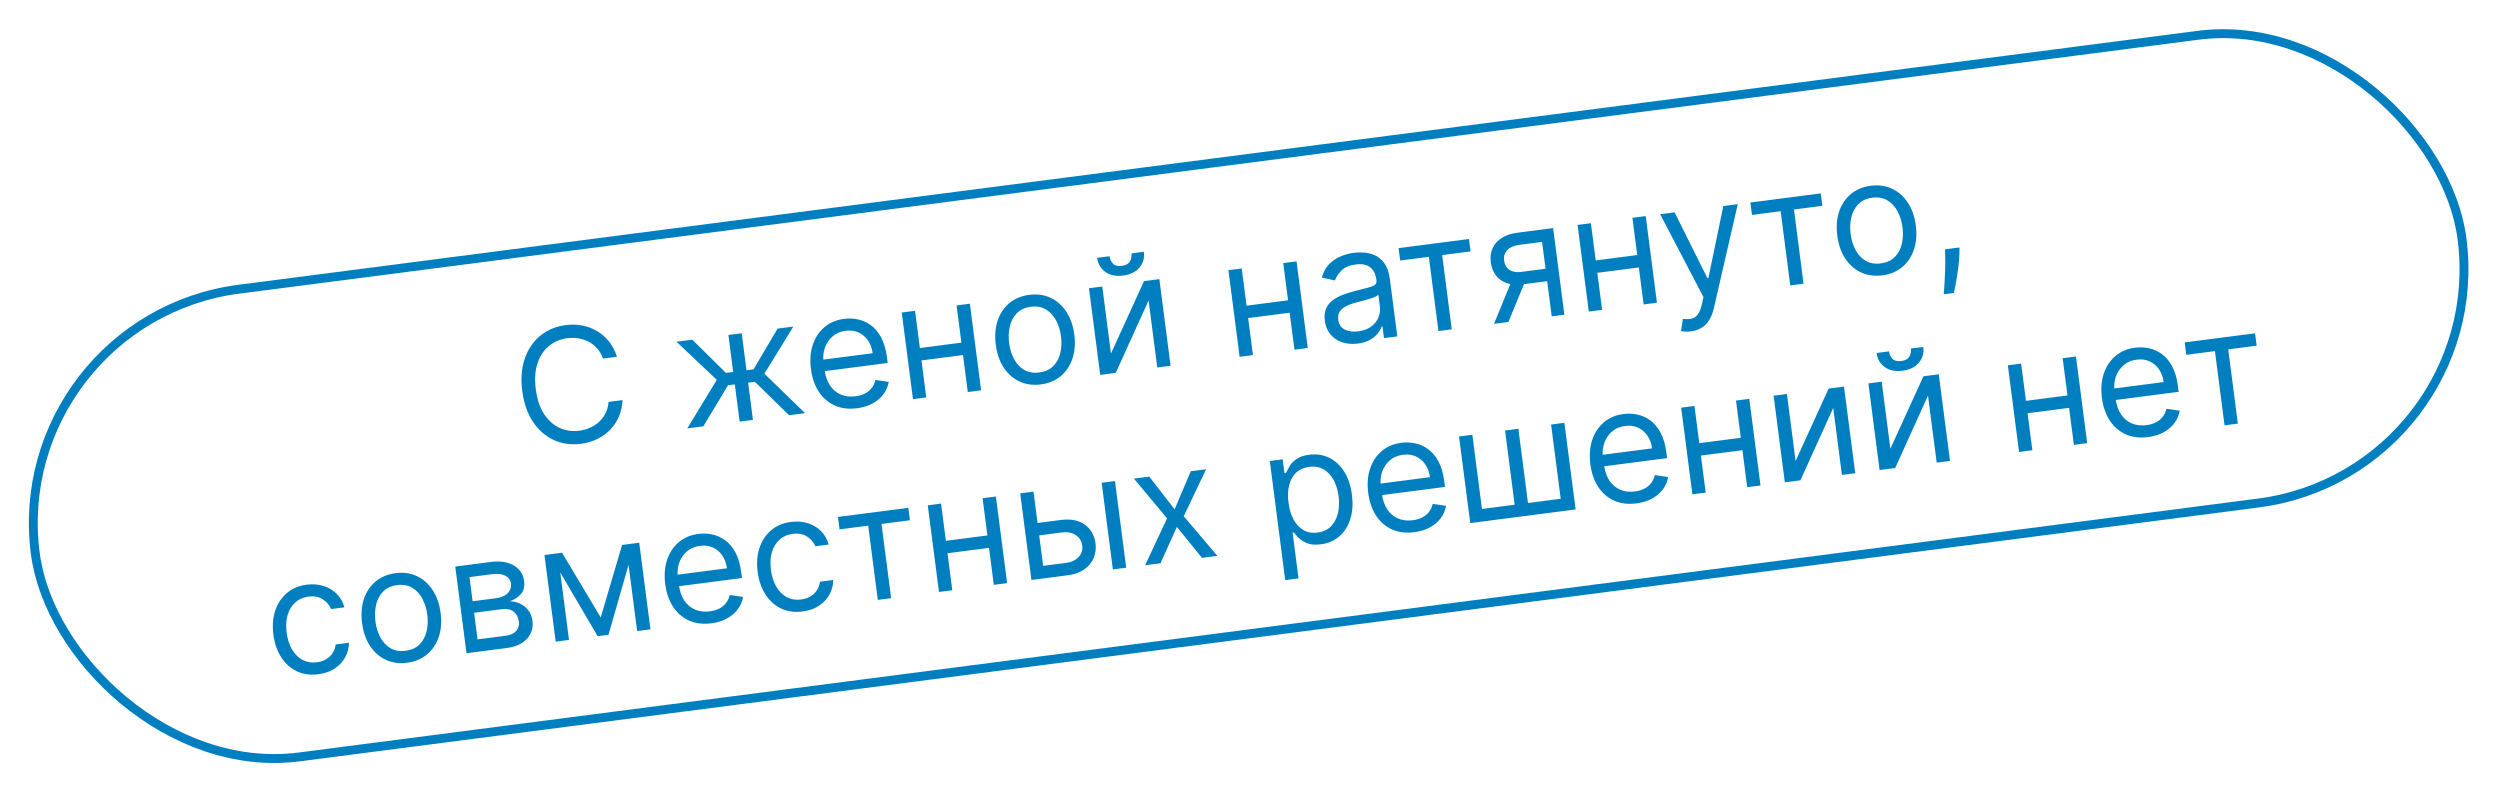
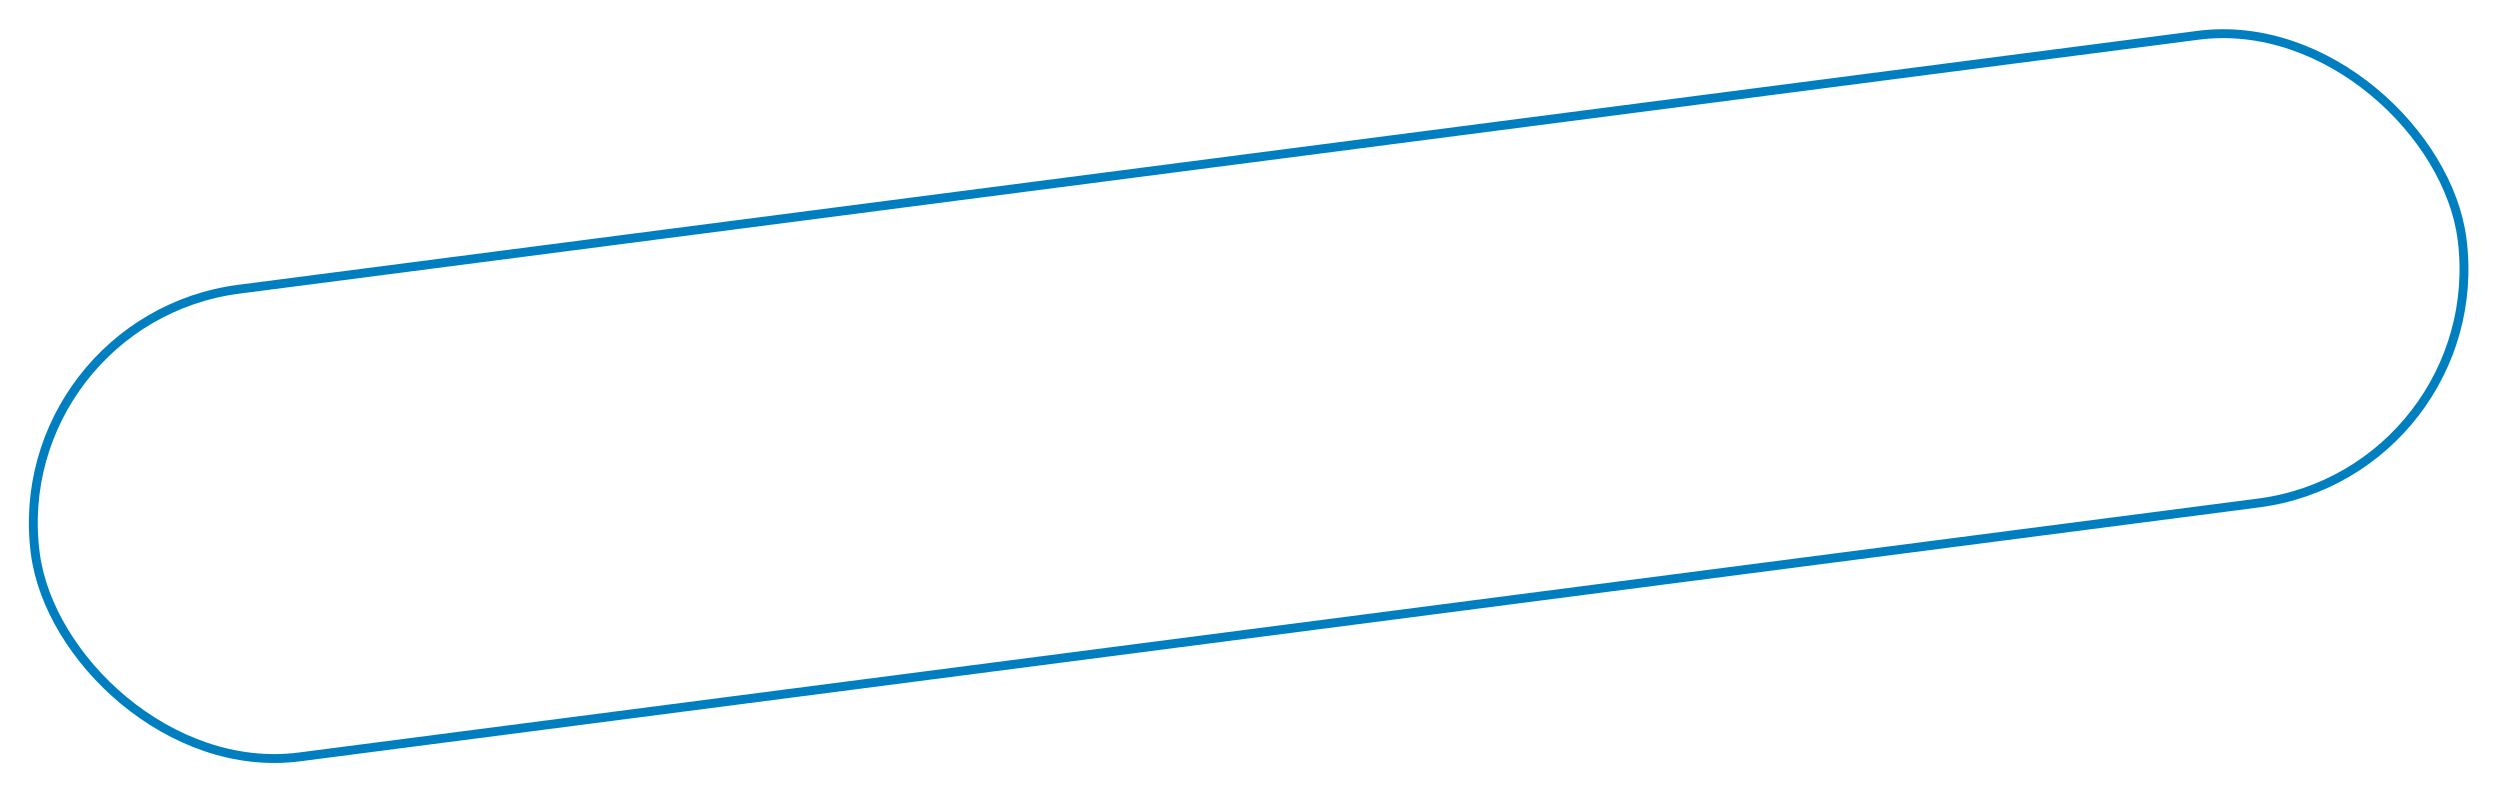
<svg xmlns="http://www.w3.org/2000/svg" width="257" height="82" viewBox="0 0 257 82" fill="none">
  <rect x="0.512" y="32.847" width="251.554" height="48.481" rx="24.241" transform="rotate(-7.385 0.512 32.847)" stroke="#007FC0" stroke-width="0.915" />
-   <path d="M63.421 36.676L61.983 36.863C61.844 36.46 61.648 36.116 61.395 35.831C61.145 35.544 60.856 35.315 60.527 35.141C60.202 34.963 59.85 34.844 59.472 34.783C59.095 34.721 58.709 34.717 58.315 34.768C57.596 34.861 56.968 35.127 56.431 35.566C55.899 36.004 55.506 36.6 55.254 37.352C55.005 38.103 54.948 38.993 55.081 40.021C55.214 41.05 55.497 41.895 55.929 42.559C56.364 43.222 56.896 43.697 57.523 43.985C58.154 44.273 58.828 44.37 59.548 44.277C59.942 44.226 60.314 44.123 60.663 43.968C61.012 43.812 61.322 43.609 61.592 43.358C61.866 43.102 62.087 42.804 62.255 42.464C62.426 42.12 62.528 41.737 62.56 41.316L63.998 41.13C63.968 41.751 63.842 42.319 63.618 42.836C63.394 43.352 63.091 43.806 62.709 44.197C62.327 44.585 61.883 44.9 61.376 45.143C60.872 45.385 60.321 45.545 59.722 45.622C58.709 45.754 57.776 45.623 56.924 45.23C56.071 44.838 55.359 44.215 54.789 43.361C54.218 42.507 53.852 41.454 53.689 40.202C53.527 38.949 53.613 37.838 53.947 36.867C54.281 35.896 54.81 35.112 55.535 34.515C56.259 33.918 57.128 33.554 58.141 33.422C58.74 33.345 59.313 33.359 59.862 33.465C60.414 33.57 60.924 33.763 61.393 34.044C61.862 34.322 62.27 34.681 62.618 35.124C62.966 35.562 63.233 36.08 63.421 36.676ZM70.653 44.041L73.685 39.049L69.545 35.128L71.168 34.917L74.63 38.337L75.373 38.24L74.879 34.437L76.248 34.259L76.741 38.063L77.46 37.97L79.936 33.781L81.559 33.571L78.579 38.414L82.76 42.471L81.113 42.685L77.602 39.248L76.906 39.339L77.402 43.166L76.034 43.343L75.538 39.516L74.842 39.606L72.3 43.827L70.653 44.041ZM88.107 41.967C87.249 42.078 86.484 41.985 85.813 41.686C85.145 41.384 84.598 40.912 84.173 40.272C83.751 39.627 83.482 38.848 83.363 37.936C83.245 37.023 83.307 36.198 83.549 35.459C83.795 34.716 84.192 34.11 84.741 33.642C85.293 33.169 85.971 32.881 86.775 32.777C87.239 32.717 87.707 32.735 88.179 32.831C88.651 32.927 89.096 33.124 89.512 33.424C89.927 33.72 90.282 34.138 90.576 34.678C90.87 35.218 91.071 35.903 91.179 36.734L91.254 37.314L84.389 38.204L84.235 37.021L89.709 36.311C89.644 35.809 89.485 35.373 89.233 35.005C88.985 34.636 88.662 34.362 88.266 34.181C87.873 34 87.429 33.942 86.934 34.006C86.389 34.077 85.935 34.273 85.572 34.595C85.212 34.913 84.954 35.3 84.797 35.757C84.64 36.214 84.593 36.688 84.657 37.178L84.759 37.967C84.846 38.64 85.036 39.195 85.329 39.633C85.624 40.066 85.997 40.377 86.446 40.567C86.894 40.752 87.395 40.809 87.948 40.738C88.308 40.691 88.626 40.599 88.903 40.461C89.183 40.318 89.416 40.131 89.602 39.898C89.788 39.662 89.918 39.382 89.994 39.057L91.364 39.257C91.283 39.724 91.101 40.148 90.816 40.531C90.531 40.91 90.159 41.225 89.701 41.477C89.242 41.725 88.71 41.889 88.107 41.967ZM99.155 35.181L99.321 36.457L94.403 37.094L94.238 35.819L99.155 35.181ZM94.067 31.95L95.221 40.856L93.853 41.033L92.698 32.127L94.067 31.95ZM99.703 31.219L100.857 40.126L99.489 40.303L98.335 31.396L99.703 31.219ZM106.999 39.518C106.195 39.622 105.465 39.523 104.808 39.218C104.155 38.914 103.614 38.44 103.185 37.796C102.76 37.151 102.487 36.369 102.368 35.449C102.248 34.521 102.311 33.69 102.557 32.954C102.808 32.218 103.21 31.619 103.763 31.159C104.321 30.697 105.001 30.414 105.805 30.31C106.61 30.206 107.338 30.306 107.991 30.611C108.647 30.915 109.188 31.391 109.614 32.039C110.044 32.687 110.319 33.475 110.439 34.403C110.559 35.323 110.493 36.149 110.242 36.881C109.995 37.613 109.593 38.209 109.035 38.671C108.482 39.132 107.803 39.414 106.999 39.518ZM106.84 38.289C107.45 38.21 107.933 37.988 108.286 37.624C108.64 37.26 108.879 36.81 109.002 36.275C109.125 35.74 109.148 35.175 109.071 34.58C108.994 33.985 108.827 33.442 108.571 32.953C108.315 32.463 107.969 32.085 107.534 31.82C107.099 31.554 106.576 31.46 105.965 31.539C105.354 31.619 104.872 31.842 104.519 32.21C104.166 32.578 103.928 33.032 103.805 33.571C103.682 34.109 103.659 34.676 103.736 35.272C103.814 35.867 103.98 36.407 104.235 36.893C104.491 37.379 104.836 37.753 105.271 38.015C105.706 38.277 106.229 38.368 106.84 38.289ZM114.207 36.344L117.605 28.899L119.182 28.694L120.336 37.601L118.968 37.778L118.075 30.89L114.7 38.331L113.1 38.539L111.945 29.632L113.314 29.455L114.207 36.344ZM116.315 26.047L117.591 25.882C117.672 26.508 117.522 27.048 117.141 27.503C116.759 27.957 116.197 28.232 115.455 28.328C114.725 28.423 114.117 28.299 113.632 27.957C113.152 27.615 112.871 27.13 112.79 26.504L114.065 26.339C114.104 26.64 114.222 26.894 114.418 27.101C114.617 27.307 114.92 27.384 115.326 27.331C115.732 27.278 116.007 27.127 116.151 26.876C116.3 26.625 116.354 26.349 116.315 26.047ZM132.738 30.829L132.903 32.104L127.986 32.742L127.82 31.466L132.738 30.829ZM127.649 27.597L128.803 36.503L127.435 36.681L126.281 27.774L127.649 27.597ZM133.285 26.866L134.44 35.773L133.071 35.95L131.917 27.044L133.285 26.866ZM139.587 35.318C139.022 35.391 138.496 35.351 138.009 35.198C137.521 35.041 137.115 34.778 136.792 34.407C136.468 34.032 136.269 33.555 136.194 32.975C136.128 32.465 136.174 32.038 136.334 31.695C136.494 31.348 136.73 31.062 137.043 30.837C137.355 30.611 137.709 30.428 138.103 30.286C138.501 30.14 138.903 30.014 139.31 29.906C139.842 29.766 140.274 29.657 140.606 29.579C140.941 29.496 141.18 29.4 141.323 29.291C141.47 29.182 141.529 29.017 141.501 28.797L141.495 28.75C141.421 28.178 141.207 27.754 140.852 27.477C140.502 27.201 140.012 27.103 139.382 27.184C138.728 27.269 138.235 27.479 137.901 27.813C137.567 28.147 137.345 28.486 137.237 28.83L135.878 28.535C136.039 27.964 136.294 27.502 136.642 27.151C136.992 26.795 137.39 26.527 137.835 26.347C138.282 26.163 138.73 26.043 139.179 25.985C139.465 25.947 139.798 25.94 140.178 25.961C140.562 25.978 140.941 26.069 141.316 26.232C141.695 26.395 142.027 26.673 142.314 27.064C142.601 27.455 142.79 28.005 142.881 28.712L143.642 34.58L142.273 34.757L142.117 33.551L142.048 33.56C141.98 33.766 141.852 33.992 141.664 34.241C141.476 34.489 141.212 34.714 140.873 34.915C140.534 35.117 140.105 35.251 139.587 35.318ZM139.636 34.062C140.177 33.991 140.62 33.826 140.963 33.565C141.311 33.304 141.557 32.993 141.703 32.632C141.853 32.271 141.904 31.905 141.856 31.534L141.693 30.281C141.644 30.358 141.525 30.438 141.335 30.522C141.149 30.601 140.931 30.678 140.682 30.754C140.435 30.825 140.194 30.892 139.959 30.954C139.726 31.012 139.538 31.059 139.394 31.098C139.044 31.19 138.721 31.309 138.426 31.453C138.133 31.593 137.906 31.778 137.743 32.008C137.583 32.233 137.526 32.519 137.571 32.867C137.633 33.343 137.855 33.679 138.239 33.877C138.625 34.071 139.091 34.132 139.636 34.062ZM143.939 26.782L143.773 25.507L151.01 24.569L151.175 25.845L148.253 26.223L149.242 33.854L147.873 34.032L146.884 26.401L143.939 26.782ZM159.518 32.522L158.526 24.868L156.16 25.175C155.627 25.244 155.224 25.422 154.95 25.709C154.677 25.996 154.568 26.356 154.624 26.789C154.68 27.214 154.86 27.531 155.166 27.739C155.476 27.946 155.873 28.019 156.356 27.956L159.232 27.583L159.397 28.859L156.521 29.232C155.918 29.31 155.384 29.271 154.92 29.115C154.456 28.959 154.08 28.699 153.793 28.335C153.506 27.968 153.327 27.511 153.256 26.966C153.185 26.417 153.247 25.93 153.444 25.503C153.64 25.077 153.954 24.728 154.387 24.456C154.823 24.183 155.36 24.005 155.998 23.922L159.663 23.447L160.817 32.354L159.518 32.522ZM153.581 33.292L155.535 28.534L157.019 28.342L155.065 33.099L153.581 33.292ZM168.632 26.176L168.797 27.452L163.88 28.089L163.715 26.814L168.632 26.176ZM163.543 22.944L164.698 31.851L163.329 32.028L162.175 23.122L163.543 22.944ZM169.18 22.214L170.334 31.12L168.966 31.298L167.811 22.391L169.18 22.214ZM173.829 34.063C173.597 34.094 173.387 34.101 173.201 34.086C173.014 34.075 172.884 34.056 172.81 34.03L173.002 32.779C173.345 32.821 173.643 32.814 173.895 32.758C174.147 32.702 174.359 32.558 174.529 32.328C174.704 32.101 174.846 31.75 174.953 31.276L175.118 30.547L170.664 22.021L172.148 21.829L175.527 28.608L175.62 28.596L177.158 21.18L178.643 20.987L176.185 31.683C176.075 32.165 175.913 32.573 175.701 32.907C175.489 33.245 175.227 33.509 174.913 33.699C174.604 33.888 174.242 34.01 173.829 34.063ZM180.104 22.095L179.939 20.819L187.175 19.881L187.341 21.157L184.418 21.536L185.407 29.167L184.039 29.344L183.05 21.713L180.104 22.095ZM193.506 28.306C192.702 28.41 191.971 28.31 191.315 28.006C190.662 27.701 190.121 27.227 189.692 26.583C189.266 25.939 188.994 25.156 188.875 24.236C188.755 23.308 188.818 22.477 189.064 21.741C189.315 21.005 189.717 20.407 190.27 19.946C190.828 19.485 191.508 19.202 192.312 19.098C193.116 18.993 193.845 19.093 194.497 19.398C195.154 19.702 195.695 20.178 196.121 20.827C196.551 21.474 196.826 22.262 196.946 23.19C197.066 24.11 197 24.936 196.749 25.668C196.502 26.4 196.099 26.997 195.542 27.458C194.989 27.919 194.31 28.201 193.506 28.306ZM193.347 27.076C193.957 26.997 194.44 26.776 194.793 26.411C195.147 26.047 195.385 25.598 195.509 25.063C195.632 24.528 195.655 23.963 195.578 23.367C195.501 22.772 195.334 22.23 195.078 21.74C194.822 21.251 194.476 20.873 194.041 20.607C193.606 20.341 193.082 20.248 192.472 20.327C191.861 20.406 191.379 20.63 191.026 20.998C190.672 21.366 190.434 21.819 190.312 22.358C190.189 22.897 190.166 23.464 190.243 24.059C190.32 24.654 190.487 25.195 190.742 25.68C190.998 26.166 191.343 26.54 191.778 26.802C192.213 27.064 192.736 27.155 193.347 27.076ZM201.437 25.438L201.426 26.076C201.417 26.526 201.378 27.01 201.307 27.53C201.241 28.05 201.165 28.541 201.08 29.004C200.994 29.467 200.922 29.836 200.864 30.111L199.82 30.247C199.838 29.993 199.861 29.657 199.89 29.241C199.919 28.825 199.941 28.36 199.957 27.847C199.977 27.337 199.981 26.818 199.967 26.289L199.953 25.631L201.437 25.438ZM32.734 69.311C31.899 69.42 31.154 69.316 30.5 68.999C29.846 68.683 29.312 68.2 28.898 67.55C28.483 66.901 28.218 66.131 28.103 65.242C27.986 64.337 28.049 63.518 28.291 62.783C28.537 62.043 28.935 61.439 29.483 60.971C30.035 60.499 30.713 60.211 31.517 60.106C32.144 60.025 32.723 60.068 33.256 60.235C33.788 60.401 34.242 60.673 34.617 61.049C34.992 61.425 35.254 61.886 35.404 62.433L34.035 62.61C33.878 62.218 33.6 61.888 33.2 61.622C32.803 61.351 32.303 61.254 31.7 61.333C31.166 61.402 30.717 61.602 30.351 61.932C29.988 62.258 29.727 62.687 29.568 63.218C29.413 63.746 29.378 64.346 29.465 65.018C29.555 65.706 29.741 66.291 30.023 66.774C30.31 67.255 30.67 67.612 31.105 67.842C31.544 68.072 32.033 68.152 32.575 68.082C32.93 68.036 33.245 67.932 33.519 67.771C33.793 67.61 34.015 67.4 34.186 67.142C34.357 66.884 34.464 66.587 34.507 66.251L35.876 66.074C35.867 66.61 35.736 67.108 35.486 67.569C35.238 68.026 34.881 68.41 34.415 68.722C33.951 69.03 33.391 69.226 32.734 69.311ZM41.855 68.129C41.051 68.233 40.321 68.133 39.664 67.829C39.012 67.525 38.471 67.051 38.041 66.407C37.616 65.762 37.343 64.98 37.224 64.06C37.104 63.132 37.167 62.3 37.414 61.565C37.664 60.829 38.066 60.23 38.62 59.769C39.177 59.308 39.858 59.025 40.662 58.921C41.466 58.817 42.194 58.917 42.847 59.221C43.503 59.526 44.044 60.002 44.471 60.65C44.9 61.298 45.175 62.086 45.296 63.014C45.415 63.934 45.349 64.76 45.098 65.492C44.851 66.224 44.449 66.82 43.891 67.281C43.338 67.742 42.659 68.025 41.855 68.129ZM41.696 66.9C42.307 66.821 42.789 66.599 43.143 66.235C43.496 65.871 43.735 65.421 43.858 64.886C43.981 64.351 44.004 63.786 43.927 63.191C43.85 62.596 43.684 62.053 43.427 61.564C43.171 61.074 42.826 60.696 42.39 60.43C41.955 60.164 41.432 60.071 40.821 60.15C40.21 60.23 39.728 60.453 39.375 60.821C39.022 61.189 38.784 61.643 38.661 62.181C38.538 62.72 38.515 63.287 38.593 63.882C38.67 64.478 38.836 65.018 39.092 65.504C39.347 65.99 39.692 66.364 40.127 66.626C40.562 66.888 41.085 66.979 41.696 66.9ZM47.956 67.15L46.801 58.243L50.443 57.771C51.402 57.647 52.191 57.765 52.812 58.124C53.432 58.484 53.788 59.02 53.881 59.731C53.951 60.272 53.845 60.712 53.562 61.052C53.28 61.387 52.894 61.64 52.405 61.809C52.739 61.813 53.073 61.888 53.407 62.033C53.744 62.178 54.036 62.4 54.283 62.698C54.529 62.992 54.683 63.373 54.744 63.841C54.803 64.297 54.74 64.72 54.554 65.109C54.369 65.499 54.073 65.826 53.667 66.091C53.261 66.356 52.757 66.527 52.154 66.606L47.956 67.15ZM49.092 65.729L51.992 65.353C52.463 65.292 52.818 65.132 53.056 64.873C53.293 64.614 53.387 64.292 53.337 63.905C53.277 63.445 53.097 63.101 52.796 62.873C52.495 62.641 52.108 62.555 51.637 62.616L48.738 62.992L49.092 65.729ZM48.584 61.809L50.927 61.505C51.294 61.458 51.603 61.367 51.852 61.232C52.102 61.094 52.284 60.921 52.398 60.713C52.516 60.502 52.558 60.264 52.524 60.001C52.476 59.626 52.281 59.353 51.94 59.181C51.599 59.005 51.154 58.953 50.605 59.024L48.263 59.327L48.584 61.809ZM61.755 63.474L63.949 56.021L65.248 55.852L62.552 65.258L61.439 65.402L56.504 56.986L57.779 56.82L61.755 63.474ZM57.339 56.877L58.493 65.784L57.125 65.961L55.97 57.055L57.339 56.877ZM65.498 64.876L64.343 55.969L65.712 55.792L66.866 64.699L65.498 64.876ZM73.13 64.076C72.271 64.187 71.507 64.093 70.835 63.795C70.167 63.492 69.62 63.021 69.195 62.38C68.774 61.735 68.504 60.957 68.386 60.044C68.267 59.132 68.329 58.306 68.572 57.568C68.817 56.824 69.214 56.219 69.763 55.751C70.315 55.278 70.993 54.99 71.797 54.886C72.261 54.825 72.729 54.843 73.201 54.939C73.674 55.035 74.118 55.233 74.534 55.533C74.95 55.829 75.305 56.247 75.599 56.786C75.893 57.326 76.093 58.012 76.201 58.843L76.276 59.422L69.411 60.312L69.257 59.13L74.731 58.42C74.666 57.917 74.508 57.482 74.255 57.114C74.007 56.745 73.685 56.471 73.288 56.29C72.895 56.109 72.451 56.051 71.956 56.115C71.411 56.185 70.957 56.382 70.594 56.704C70.234 57.022 69.976 57.409 69.819 57.866C69.662 58.322 69.615 58.796 69.679 59.287L69.781 60.076C69.868 60.748 70.058 61.303 70.351 61.741C70.647 62.175 71.019 62.486 71.468 62.675C71.917 62.861 72.417 62.918 72.97 62.846C73.33 62.8 73.648 62.707 73.925 62.569C74.205 62.427 74.438 62.239 74.624 62.007C74.81 61.77 74.941 61.49 75.016 61.166L76.387 61.366C76.306 61.832 76.123 62.257 75.838 62.639C75.553 63.018 75.181 63.334 74.723 63.586C74.264 63.834 73.733 63.997 73.13 64.076ZM82.517 62.859C81.682 62.967 80.938 62.863 80.284 62.547C79.629 62.231 79.095 61.748 78.681 61.098C78.266 60.448 78.002 59.678 77.886 58.789C77.769 57.885 77.832 57.065 78.075 56.33C78.321 55.59 78.718 54.987 79.267 54.519C79.819 54.046 80.497 53.758 81.301 53.654C81.927 53.572 82.506 53.615 83.039 53.782C83.572 53.949 84.025 54.22 84.4 54.596C84.775 54.972 85.037 55.433 85.187 55.98L83.819 56.157C83.662 55.765 83.383 55.435 82.983 55.169C82.586 54.898 82.086 54.802 81.483 54.88C80.95 54.949 80.5 55.149 80.134 55.479C79.772 55.805 79.511 56.234 79.352 56.766C79.196 57.293 79.162 57.893 79.249 58.566C79.338 59.254 79.524 59.839 79.806 60.321C80.093 60.803 80.454 61.159 80.888 61.389C81.327 61.62 81.817 61.7 82.358 61.629C82.714 61.583 83.028 61.48 83.302 61.318C83.576 61.157 83.799 60.947 83.97 60.689C84.141 60.431 84.248 60.135 84.29 59.799L85.659 59.621C85.65 60.157 85.52 60.656 85.269 61.117C85.022 61.573 84.665 61.957 84.198 62.269C83.735 62.577 83.175 62.773 82.517 62.859ZM86.305 54.42L86.14 53.144L93.377 52.206L93.542 53.482L90.62 53.861L91.609 61.492L90.24 61.669L89.251 54.038L86.305 54.42ZM101.83 55.002L101.995 56.278L97.078 56.915L96.913 55.639L101.83 55.002ZM96.741 51.77L97.896 60.677L96.527 60.854L95.373 51.948L96.741 51.77ZM102.377 51.04L103.532 59.946L102.163 60.124L101.009 51.217L102.377 51.04ZM106.477 53.786L109.029 53.456C110.072 53.32 110.905 53.482 111.527 53.94C112.148 54.398 112.511 55.032 112.617 55.844C112.686 56.378 112.625 56.879 112.434 57.348C112.243 57.813 111.924 58.206 111.478 58.527C111.032 58.844 110.461 59.048 109.765 59.138L106.031 59.622L104.877 50.716L106.245 50.538L107.234 58.169L109.6 57.863C110.141 57.792 110.567 57.592 110.878 57.261C111.189 56.929 111.315 56.54 111.257 56.091C111.196 55.62 110.972 55.258 110.586 55.005C110.199 54.752 109.735 54.661 109.194 54.731L106.643 55.062L106.477 53.786ZM114.404 58.537L113.25 49.63L114.618 49.453L115.773 58.36L114.404 58.537ZM118.144 48.996L120.75 52.361L122.411 48.443L123.989 48.239L121.69 53.065L125.143 57.145L123.566 57.349L120.984 54.17L119.298 57.903L117.721 58.107L119.973 53.287L116.566 49.201L118.144 48.996ZM132.121 59.637L130.534 47.39L131.856 47.219L132.039 48.634L132.202 48.613C132.282 48.445 132.396 48.23 132.542 47.967C132.692 47.7 132.923 47.45 133.235 47.217C133.55 46.98 133.998 46.823 134.578 46.748C135.328 46.651 136.013 46.753 136.634 47.054C137.254 47.354 137.77 47.828 138.18 48.474C138.59 49.121 138.855 49.912 138.977 50.848C139.099 51.791 139.045 52.629 138.813 53.363C138.582 54.092 138.206 54.684 137.687 55.136C137.167 55.585 136.537 55.857 135.794 55.953C135.222 56.027 134.752 55.992 134.383 55.847C134.014 55.699 133.721 55.514 133.504 55.295C133.286 55.072 133.117 54.885 132.995 54.736L132.879 54.751L133.489 59.459L132.121 59.637ZM132.456 51.669C132.543 52.342 132.719 52.922 132.983 53.411C133.246 53.896 133.586 54.258 134.002 54.499C134.418 54.736 134.901 54.819 135.449 54.748C136.022 54.674 136.479 54.461 136.823 54.11C137.17 53.755 137.407 53.307 137.534 52.768C137.664 52.224 137.687 51.636 137.605 51.002C137.524 50.376 137.354 49.824 137.096 49.346C136.841 48.864 136.501 48.502 136.076 48.258C135.655 48.01 135.154 47.923 134.575 47.998C134.018 48.071 133.568 48.272 133.226 48.604C132.883 48.931 132.648 49.359 132.52 49.886C132.391 50.41 132.37 51.004 132.456 51.669ZM145.397 54.709C144.539 54.82 143.774 54.726 143.102 54.428C142.434 54.126 141.888 53.654 141.463 53.013C141.041 52.368 140.771 51.59 140.653 50.678C140.534 49.765 140.596 48.94 140.839 48.201C141.084 47.457 141.481 46.852 142.03 46.384C142.582 45.911 143.26 45.623 144.064 45.519C144.528 45.458 144.996 45.476 145.468 45.572C145.941 45.668 146.385 45.866 146.801 46.166C147.217 46.462 147.572 46.88 147.866 47.42C148.16 47.959 148.361 48.645 148.468 49.476L148.543 50.056L141.678 50.946L141.525 49.763L146.998 49.053C146.933 48.551 146.775 48.115 146.523 47.747C146.274 47.378 145.952 47.104 145.555 46.923C145.162 46.742 144.718 46.684 144.223 46.748C143.678 46.819 143.224 47.015 142.861 47.337C142.501 47.655 142.243 48.042 142.086 48.499C141.929 48.956 141.882 49.429 141.946 49.92L142.048 50.709C142.135 51.382 142.325 51.937 142.618 52.374C142.914 52.808 143.286 53.119 143.735 53.309C144.184 53.494 144.685 53.551 145.237 53.479C145.597 53.433 145.915 53.34 146.192 53.202C146.472 53.06 146.705 52.872 146.891 52.64C147.077 52.404 147.208 52.123 147.284 51.799L148.654 51.999C148.573 52.465 148.39 52.89 148.106 53.273C147.821 53.652 147.449 53.967 146.99 54.219C146.531 54.467 146 54.63 145.397 54.709ZM149.988 44.869L151.356 44.691L152.345 52.322L155.708 51.886L154.719 44.255L156.088 44.078L157.077 51.709L160.44 51.273L159.451 43.642L160.819 43.465L161.974 52.371L151.142 53.775L149.988 44.869ZM168.231 51.749C167.373 51.86 166.608 51.767 165.937 51.468C165.269 51.166 164.722 50.694 164.297 50.054C163.876 49.409 163.606 48.63 163.487 47.718C163.369 46.806 163.431 45.98 163.673 45.241C163.919 44.498 164.316 43.892 164.865 43.424C165.417 42.951 166.095 42.663 166.899 42.559C167.363 42.499 167.831 42.517 168.303 42.613C168.775 42.709 169.22 42.907 169.636 43.206C170.051 43.502 170.406 43.92 170.7 44.46C170.994 45 171.195 45.685 171.303 46.516L171.378 47.096L164.513 47.986L164.359 46.803L169.833 46.093C169.768 45.591 169.609 45.156 169.357 44.787C169.109 44.419 168.786 44.144 168.39 43.963C167.997 43.782 167.553 43.724 167.058 43.788C166.513 43.859 166.059 44.055 165.696 44.377C165.336 44.695 165.078 45.083 164.921 45.539C164.764 45.996 164.717 46.47 164.781 46.961L164.883 47.749C164.97 48.422 165.16 48.977 165.453 49.415C165.748 49.848 166.121 50.159 166.57 50.349C167.019 50.534 167.519 50.591 168.072 50.52C168.432 50.473 168.75 50.381 169.027 50.243C169.307 50.1 169.54 49.913 169.726 49.68C169.912 49.444 170.042 49.164 170.118 48.839L171.488 49.039C171.407 49.506 171.225 49.93 170.94 50.313C170.655 50.692 170.283 51.007 169.825 51.259C169.366 51.508 168.834 51.671 168.231 51.749ZM179.279 44.963L179.445 46.239L174.528 46.876L174.362 45.601L179.279 44.963ZM174.191 41.732L175.345 50.638L173.977 50.816L172.822 41.909L174.191 41.732ZM179.827 41.001L180.981 49.908L179.613 50.085L178.459 41.178L179.827 41.001ZM184.588 47.388L187.986 39.944L189.563 39.739L190.717 48.646L189.349 48.823L188.456 41.934L185.081 49.376L183.481 49.584L182.326 40.677L183.695 40.5L184.588 47.388ZM194.331 46.126L197.729 38.681L199.306 38.476L200.46 47.383L199.092 47.56L198.199 40.672L194.824 48.113L193.224 48.321L192.069 39.414L193.438 39.237L194.331 46.126ZM196.439 35.829L197.715 35.664C197.796 36.29 197.646 36.83 197.265 37.285C196.883 37.739 196.321 38.014 195.579 38.11C194.849 38.205 194.241 38.081 193.756 37.739C193.276 37.397 192.995 36.912 192.914 36.286L194.189 36.121C194.228 36.422 194.346 36.676 194.542 36.883C194.741 37.089 195.044 37.166 195.45 37.113C195.856 37.06 196.131 36.909 196.275 36.658C196.424 36.407 196.478 36.131 196.439 35.829ZM212.862 40.611L213.027 41.886L208.11 42.524L207.944 41.248L212.862 40.611ZM207.773 37.379L208.928 46.285L207.559 46.463L206.405 37.556L207.773 37.379ZM213.409 36.648L214.564 45.555L213.195 45.732L212.041 36.826L213.409 36.648ZM220.821 44.932C219.963 45.044 219.198 44.95 218.527 44.652C217.859 44.349 217.312 43.878 216.887 43.237C216.465 42.592 216.195 41.814 216.077 40.901C215.959 39.989 216.021 39.163 216.263 38.425C216.509 37.681 216.906 37.076 217.454 36.608C218.006 36.135 218.684 35.847 219.489 35.742C219.952 35.682 220.42 35.7 220.893 35.796C221.365 35.892 221.809 36.09 222.226 36.39C222.641 36.686 222.996 37.104 223.29 37.644C223.584 38.183 223.785 38.869 223.893 39.7L223.968 40.279L217.102 41.169L216.949 39.986L222.423 39.277C222.358 38.775 222.199 38.339 221.947 37.971C221.699 37.602 221.376 37.328 220.979 37.147C220.587 36.966 220.143 36.908 219.648 36.972C219.103 37.042 218.649 37.239 218.286 37.561C217.926 37.879 217.668 38.266 217.511 38.723C217.354 39.179 217.307 39.653 217.37 40.144L217.473 40.933C217.56 41.605 217.75 42.16 218.042 42.598C218.338 43.032 218.711 43.343 219.16 43.532C219.608 43.718 220.109 43.775 220.662 43.703C221.021 43.657 221.34 43.564 221.616 43.426C221.897 43.284 222.13 43.096 222.316 42.864C222.501 42.627 222.632 42.347 222.708 42.023L224.078 42.223C223.997 42.689 223.814 43.114 223.53 43.496C223.245 43.875 222.873 44.191 222.414 44.443C221.955 44.691 221.424 44.854 220.821 44.932ZM224.748 36.476L224.583 35.2L231.82 34.262L231.985 35.538L229.063 35.916L230.052 43.547L228.683 43.725L227.694 36.094L224.748 36.476Z" fill="#007FC0" />
</svg>